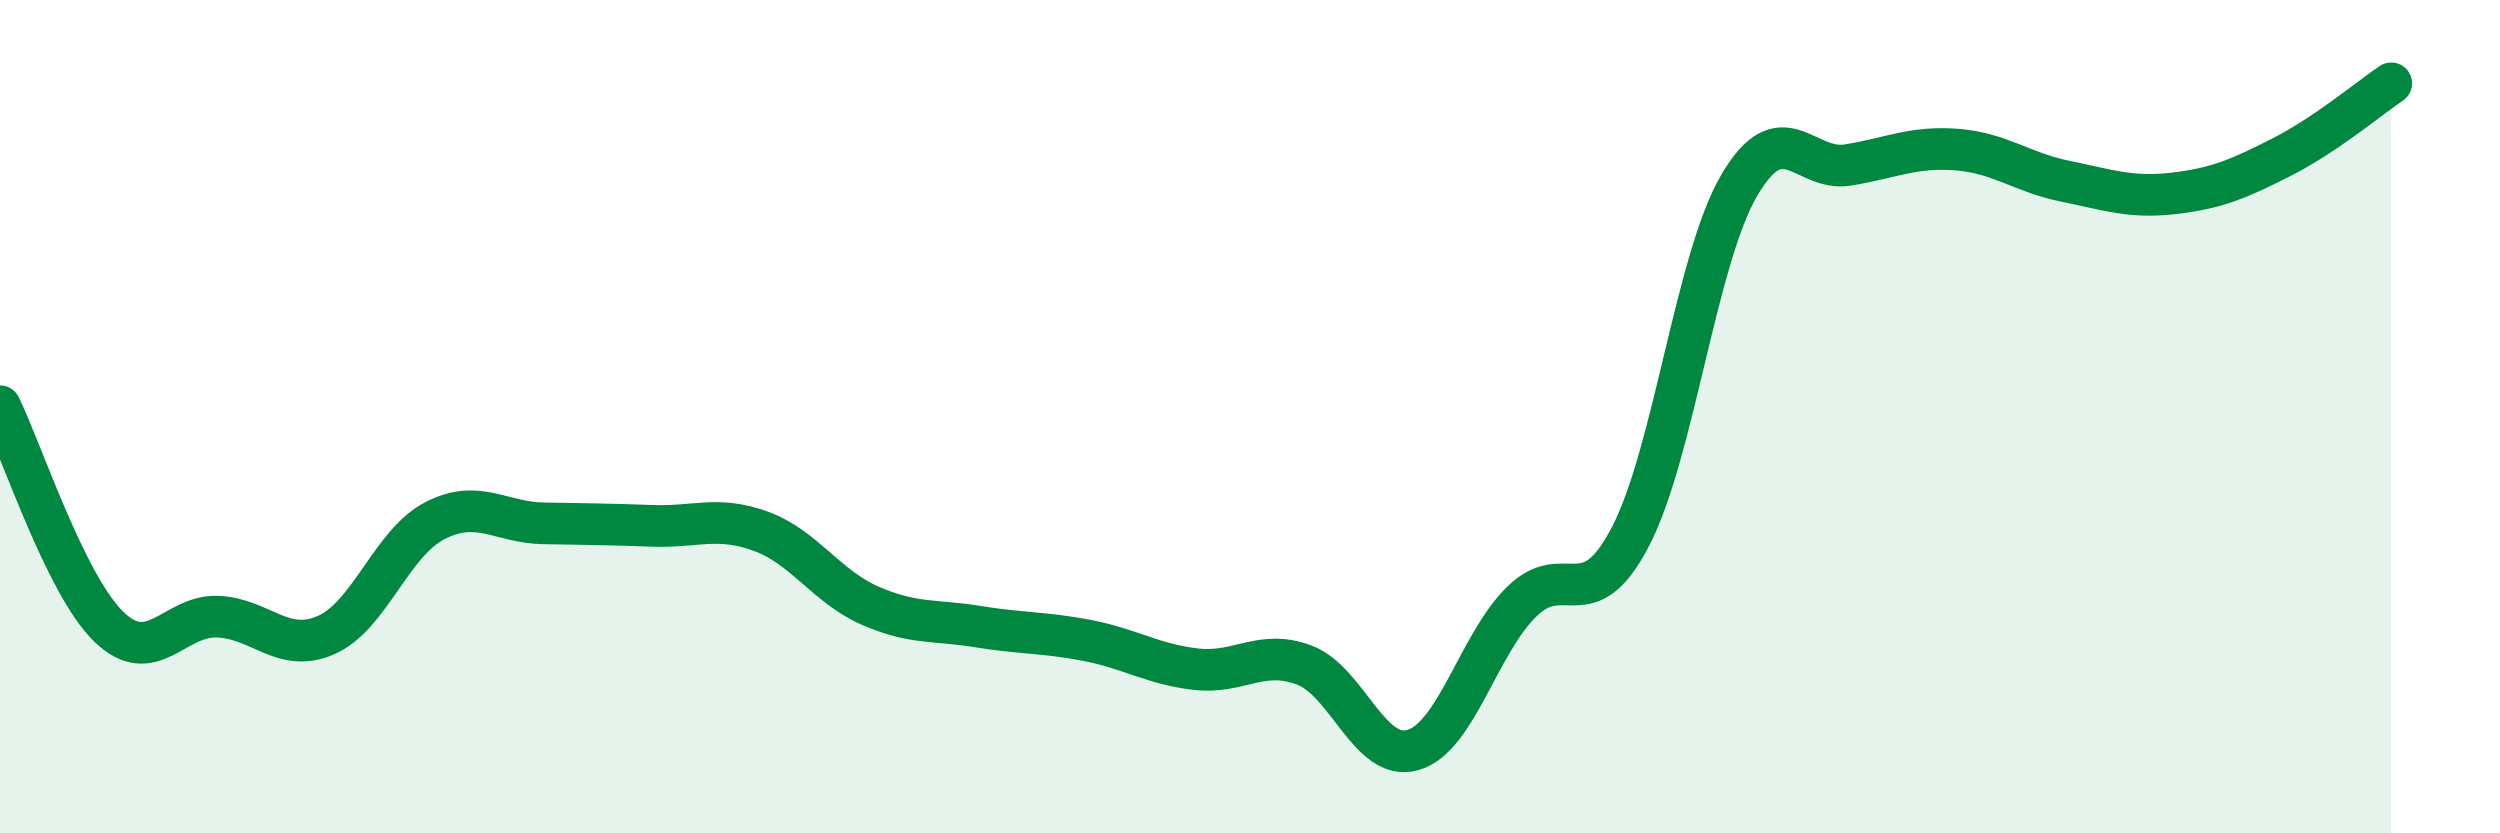
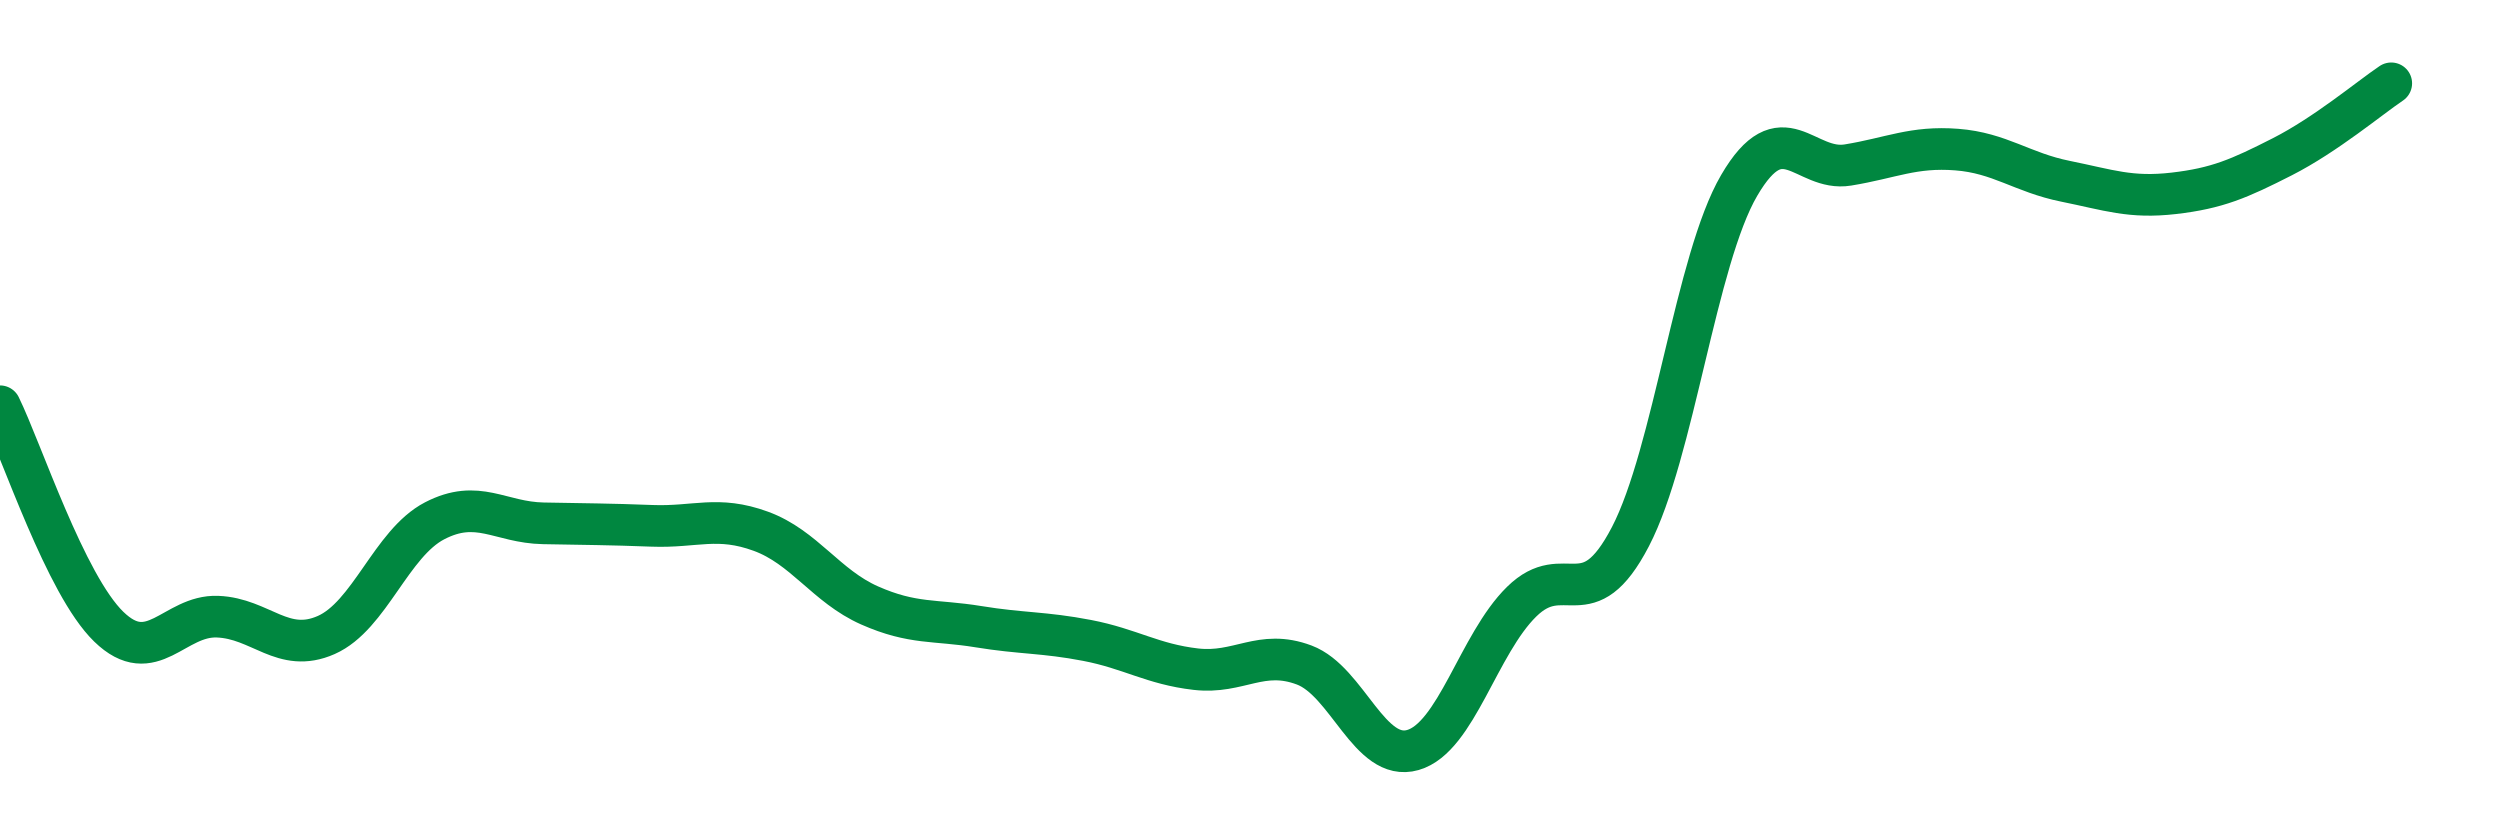
<svg xmlns="http://www.w3.org/2000/svg" width="60" height="20" viewBox="0 0 60 20">
-   <path d="M 0,9.75 C 0.52,10.81 1.57,14.03 2.61,15.04 C 3.65,16.05 4.18,14.76 5.22,14.8 C 6.26,14.84 6.79,15.7 7.83,15.24 C 8.87,14.78 9.39,13.04 10.43,12.5 C 11.47,11.96 12,12.54 13.04,12.56 C 14.08,12.58 14.61,12.58 15.65,12.62 C 16.69,12.66 17.22,12.37 18.26,12.75 C 19.3,13.13 19.83,14.07 20.87,14.53 C 21.91,14.99 22.44,14.87 23.48,15.04 C 24.52,15.21 25.05,15.17 26.09,15.37 C 27.13,15.57 27.66,15.94 28.7,16.06 C 29.74,16.18 30.26,15.57 31.3,15.96 C 32.34,16.35 32.87,18.3 33.91,18 C 34.95,17.7 35.48,15.46 36.52,14.44 C 37.56,13.42 38.09,14.88 39.13,12.88 C 40.17,10.88 40.7,6.23 41.74,4.45 C 42.78,2.67 43.31,4.13 44.35,3.96 C 45.39,3.79 45.92,3.51 46.96,3.59 C 48,3.67 48.53,4.14 49.57,4.35 C 50.61,4.56 51.13,4.76 52.17,4.64 C 53.21,4.52 53.74,4.29 54.78,3.76 C 55.82,3.23 56.87,2.35 57.39,2L57.39 20L0 20Z" fill="#008740" opacity="0.1" stroke-linecap="round" stroke-linejoin="round" />
  <path d="M 0,9.75 C 0.52,10.81 1.57,14.03 2.61,15.04 C 3.65,16.05 4.18,14.76 5.22,14.8 C 6.26,14.84 6.79,15.7 7.83,15.24 C 8.87,14.78 9.39,13.04 10.43,12.5 C 11.47,11.96 12,12.54 13.04,12.56 C 14.08,12.58 14.61,12.58 15.65,12.62 C 16.69,12.66 17.22,12.37 18.26,12.75 C 19.3,13.13 19.83,14.07 20.87,14.53 C 21.91,14.99 22.44,14.87 23.48,15.04 C 24.52,15.21 25.05,15.17 26.09,15.37 C 27.13,15.57 27.66,15.94 28.7,16.06 C 29.74,16.18 30.26,15.57 31.3,15.96 C 32.34,16.35 32.87,18.3 33.91,18 C 34.95,17.7 35.48,15.46 36.52,14.44 C 37.56,13.42 38.09,14.88 39.13,12.88 C 40.17,10.88 40.7,6.23 41.74,4.45 C 42.78,2.67 43.31,4.13 44.35,3.96 C 45.39,3.79 45.92,3.51 46.96,3.59 C 48,3.67 48.53,4.14 49.57,4.35 C 50.61,4.56 51.13,4.76 52.17,4.64 C 53.21,4.52 53.74,4.29 54.78,3.76 C 55.82,3.23 56.87,2.35 57.39,2" stroke="#008740" stroke-width="1" fill="none" stroke-linecap="round" stroke-linejoin="round" />
</svg>